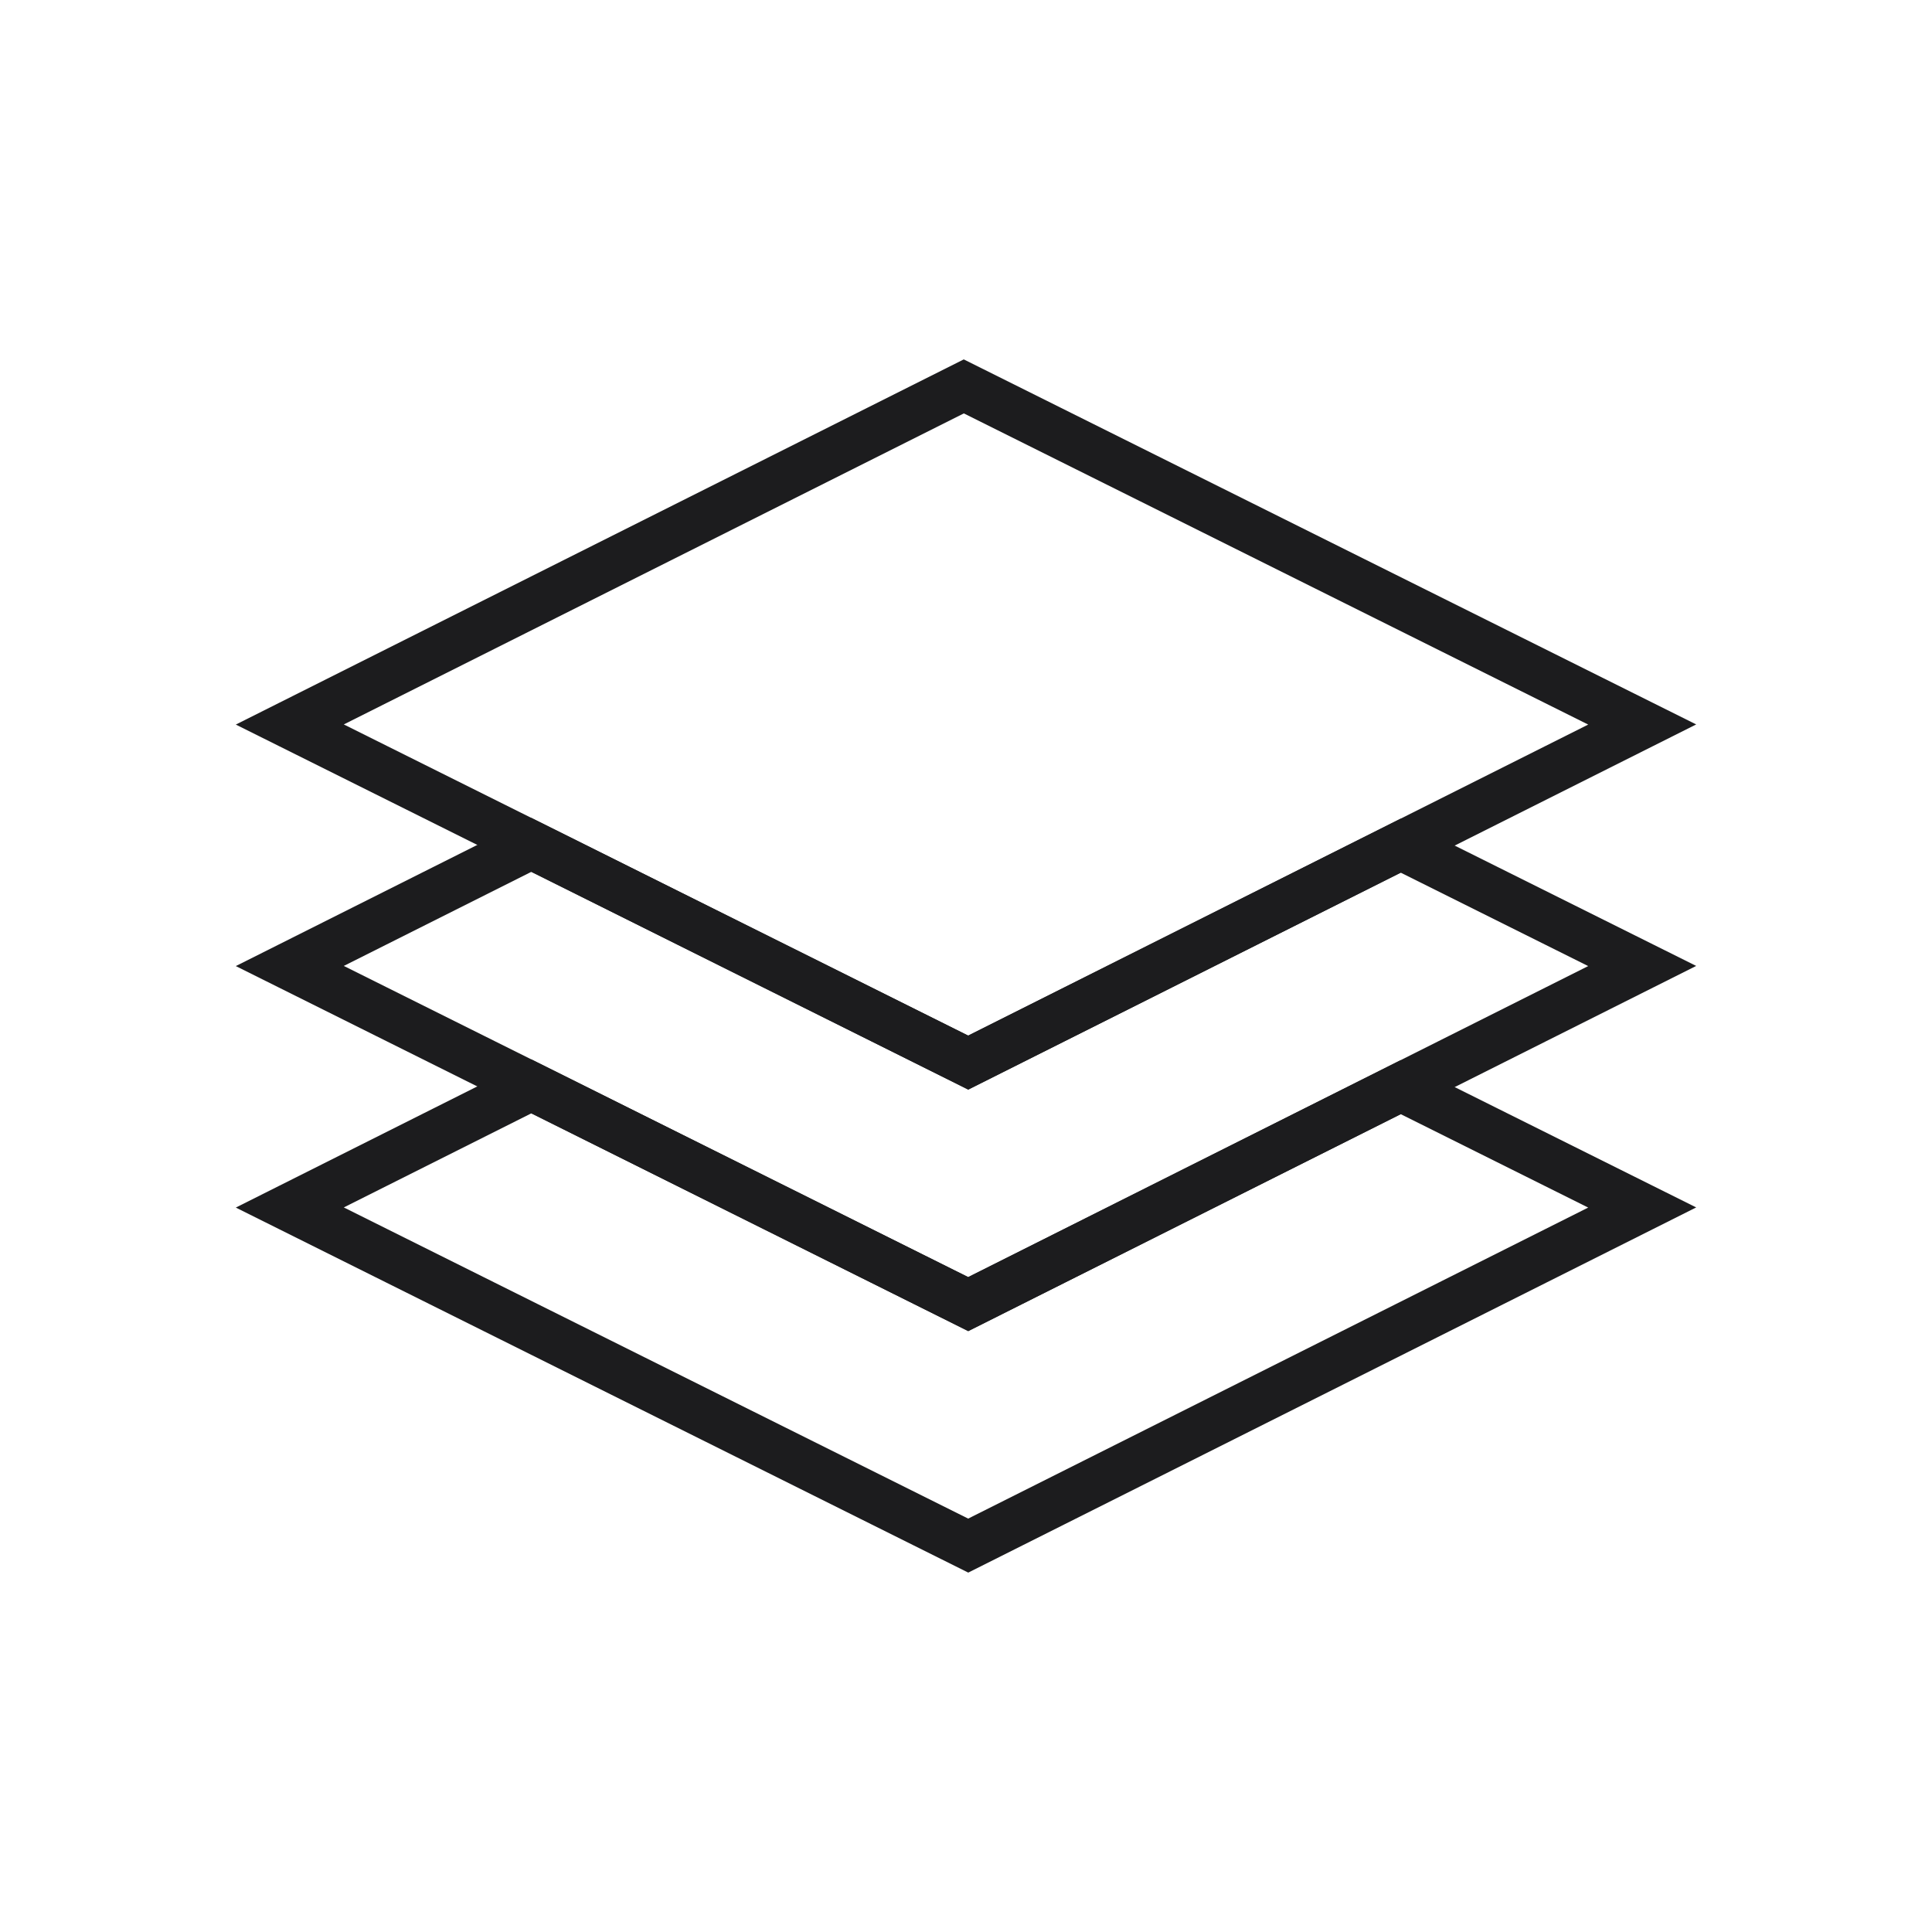
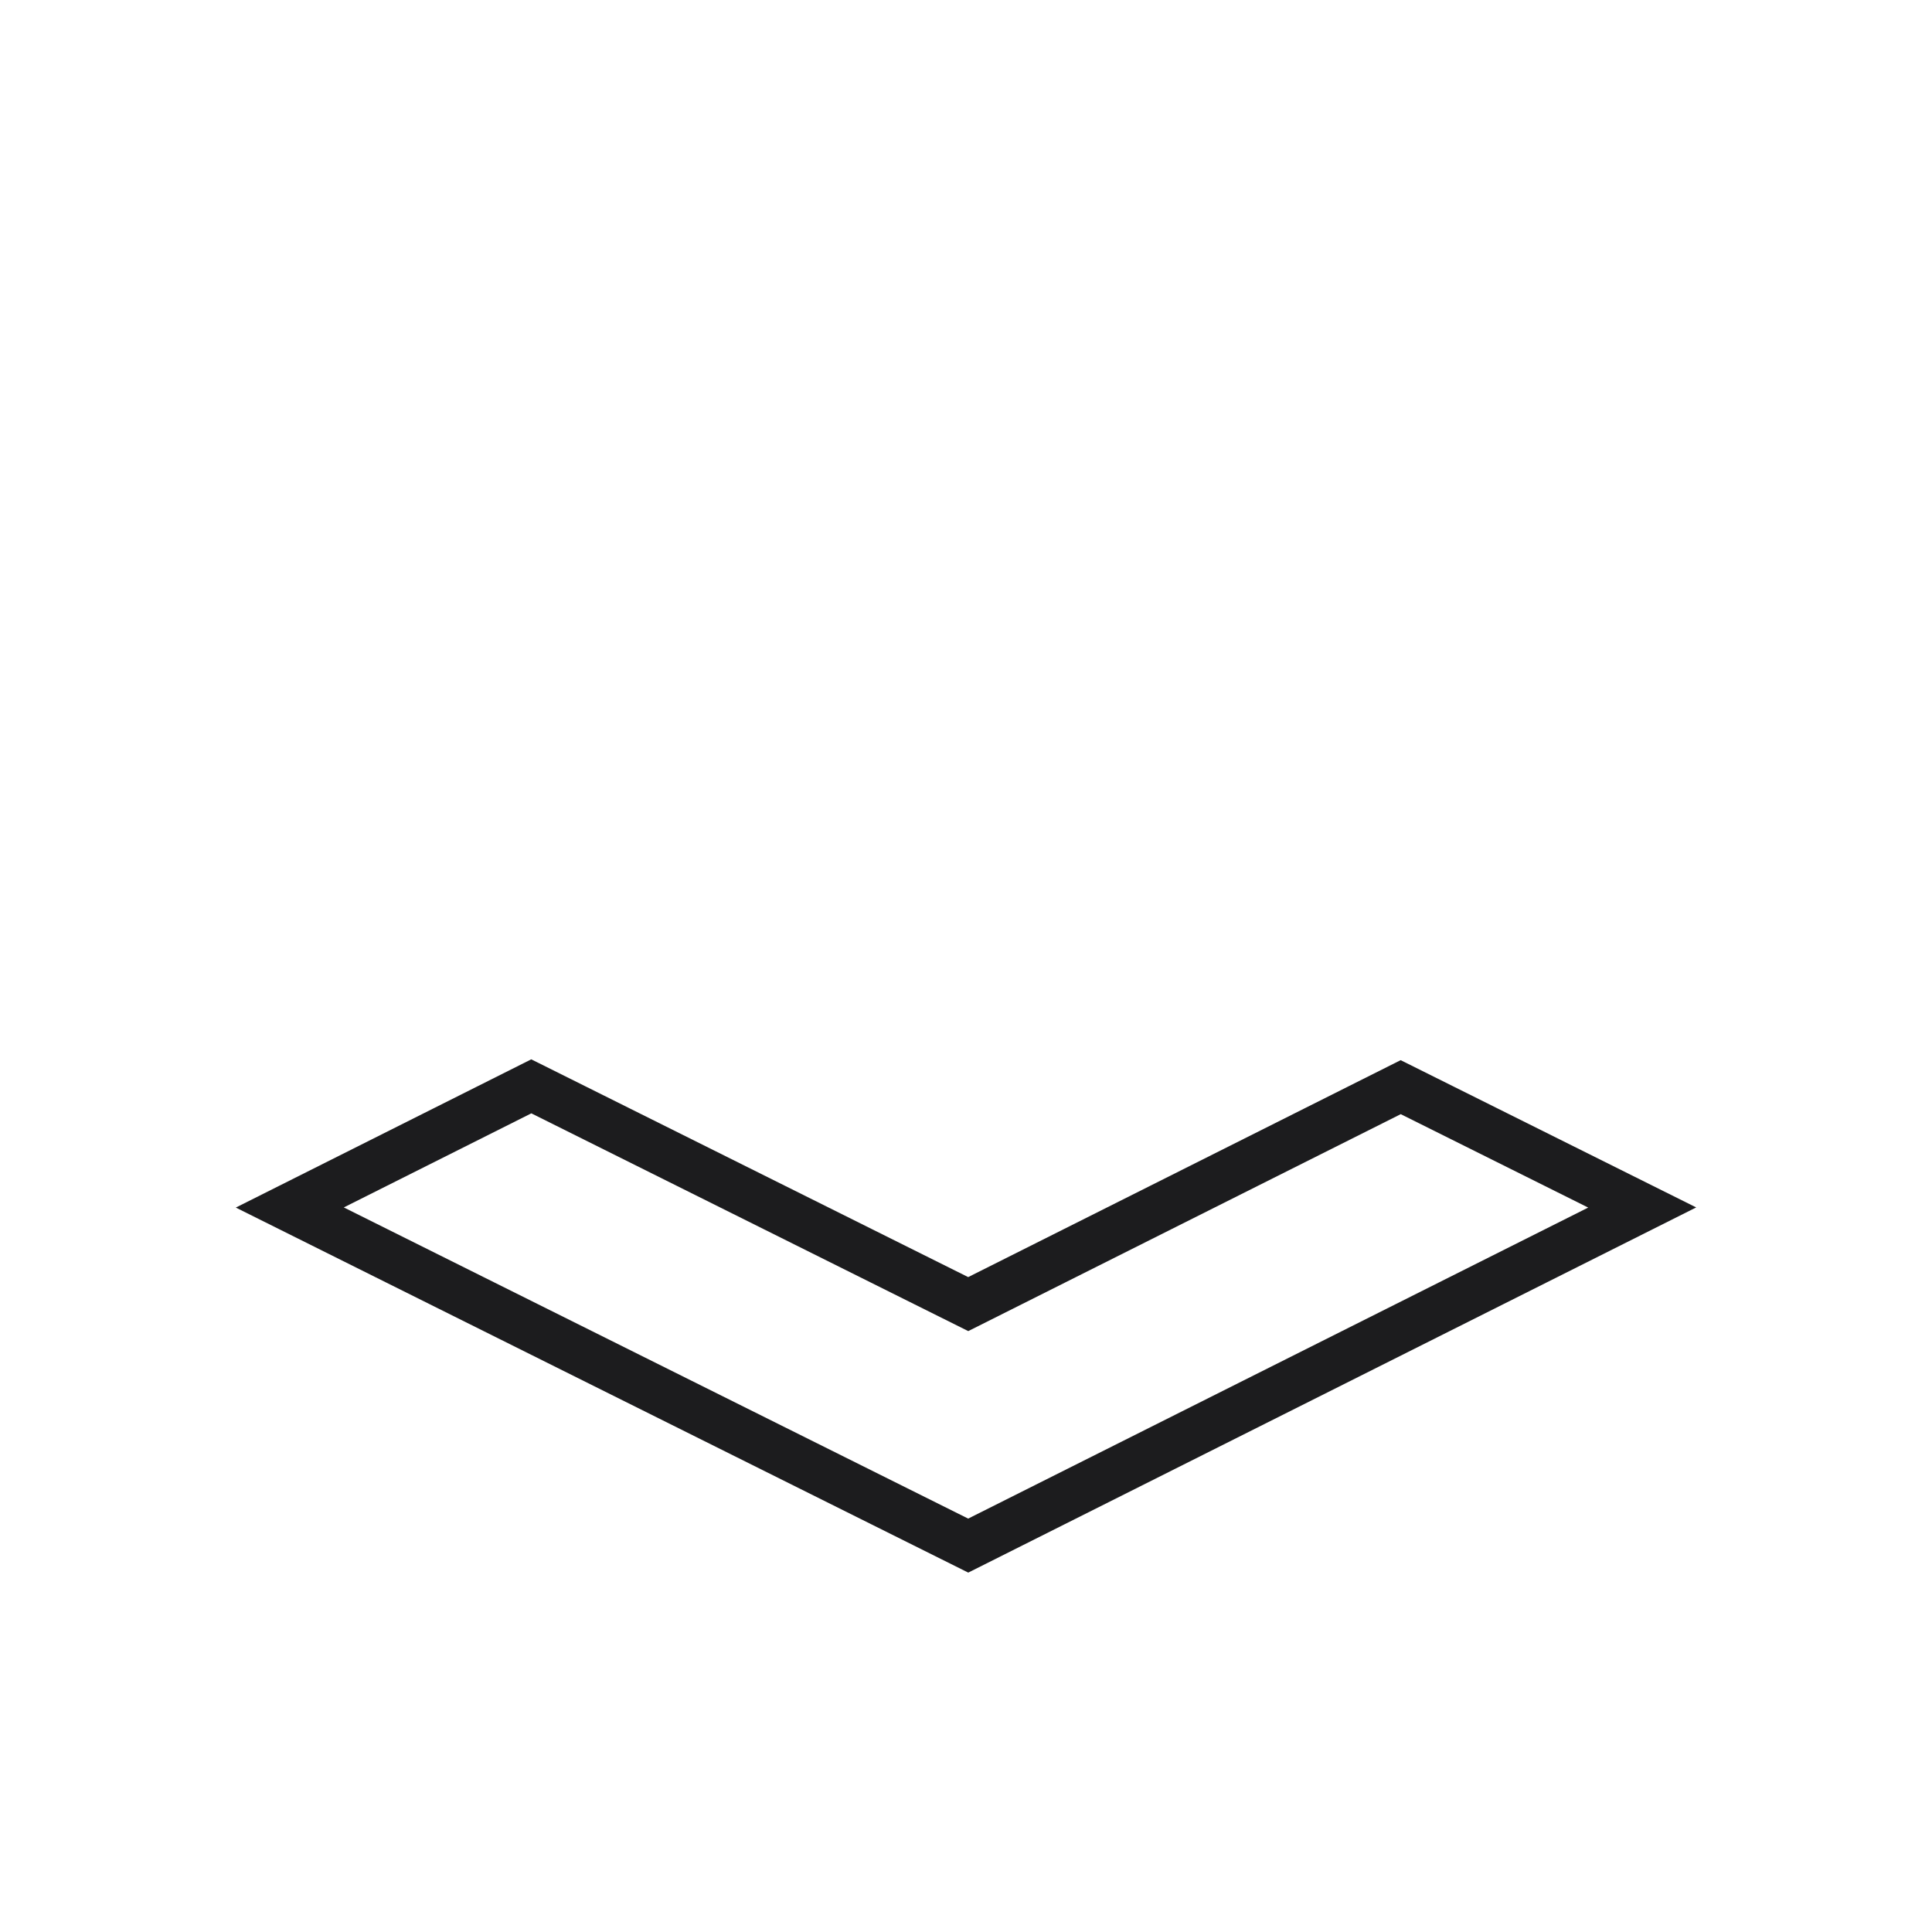
<svg xmlns="http://www.w3.org/2000/svg" width="80px" height="80px" viewBox="0 0 80 80" version="1.1">
  <title>ic_快速开发迭代</title>
  <desc>Created with Sketch.</desc>
  <defs />
  <g id="ic_快速开发迭代" stroke="none" stroke-width="1" fill="none" fill-rule="evenodd">
    <g id="ic_Iteration">
      <g transform="translate(12, 16)" stroke="#1C1C1E" stroke-width="2">
-         <polygon id="Stroke-1" points="56 14 27.909 0 0 14 28.091 28" />
        <polygon id="Stroke-2" points="28.092 38 10 28.983 -0 34 28.092 48 56 34 46 29.017" />
-         <polygon id="Stroke-3" points="28.092 28 10 18.983 -0 24 28.092 38 56 24 46 19.017" />
      </g>
-       <rect id="size-80-copy-3" fill-rule="nonzero" x="0" y="0" width="80" height="80" />
    </g>
  </g>
</svg>